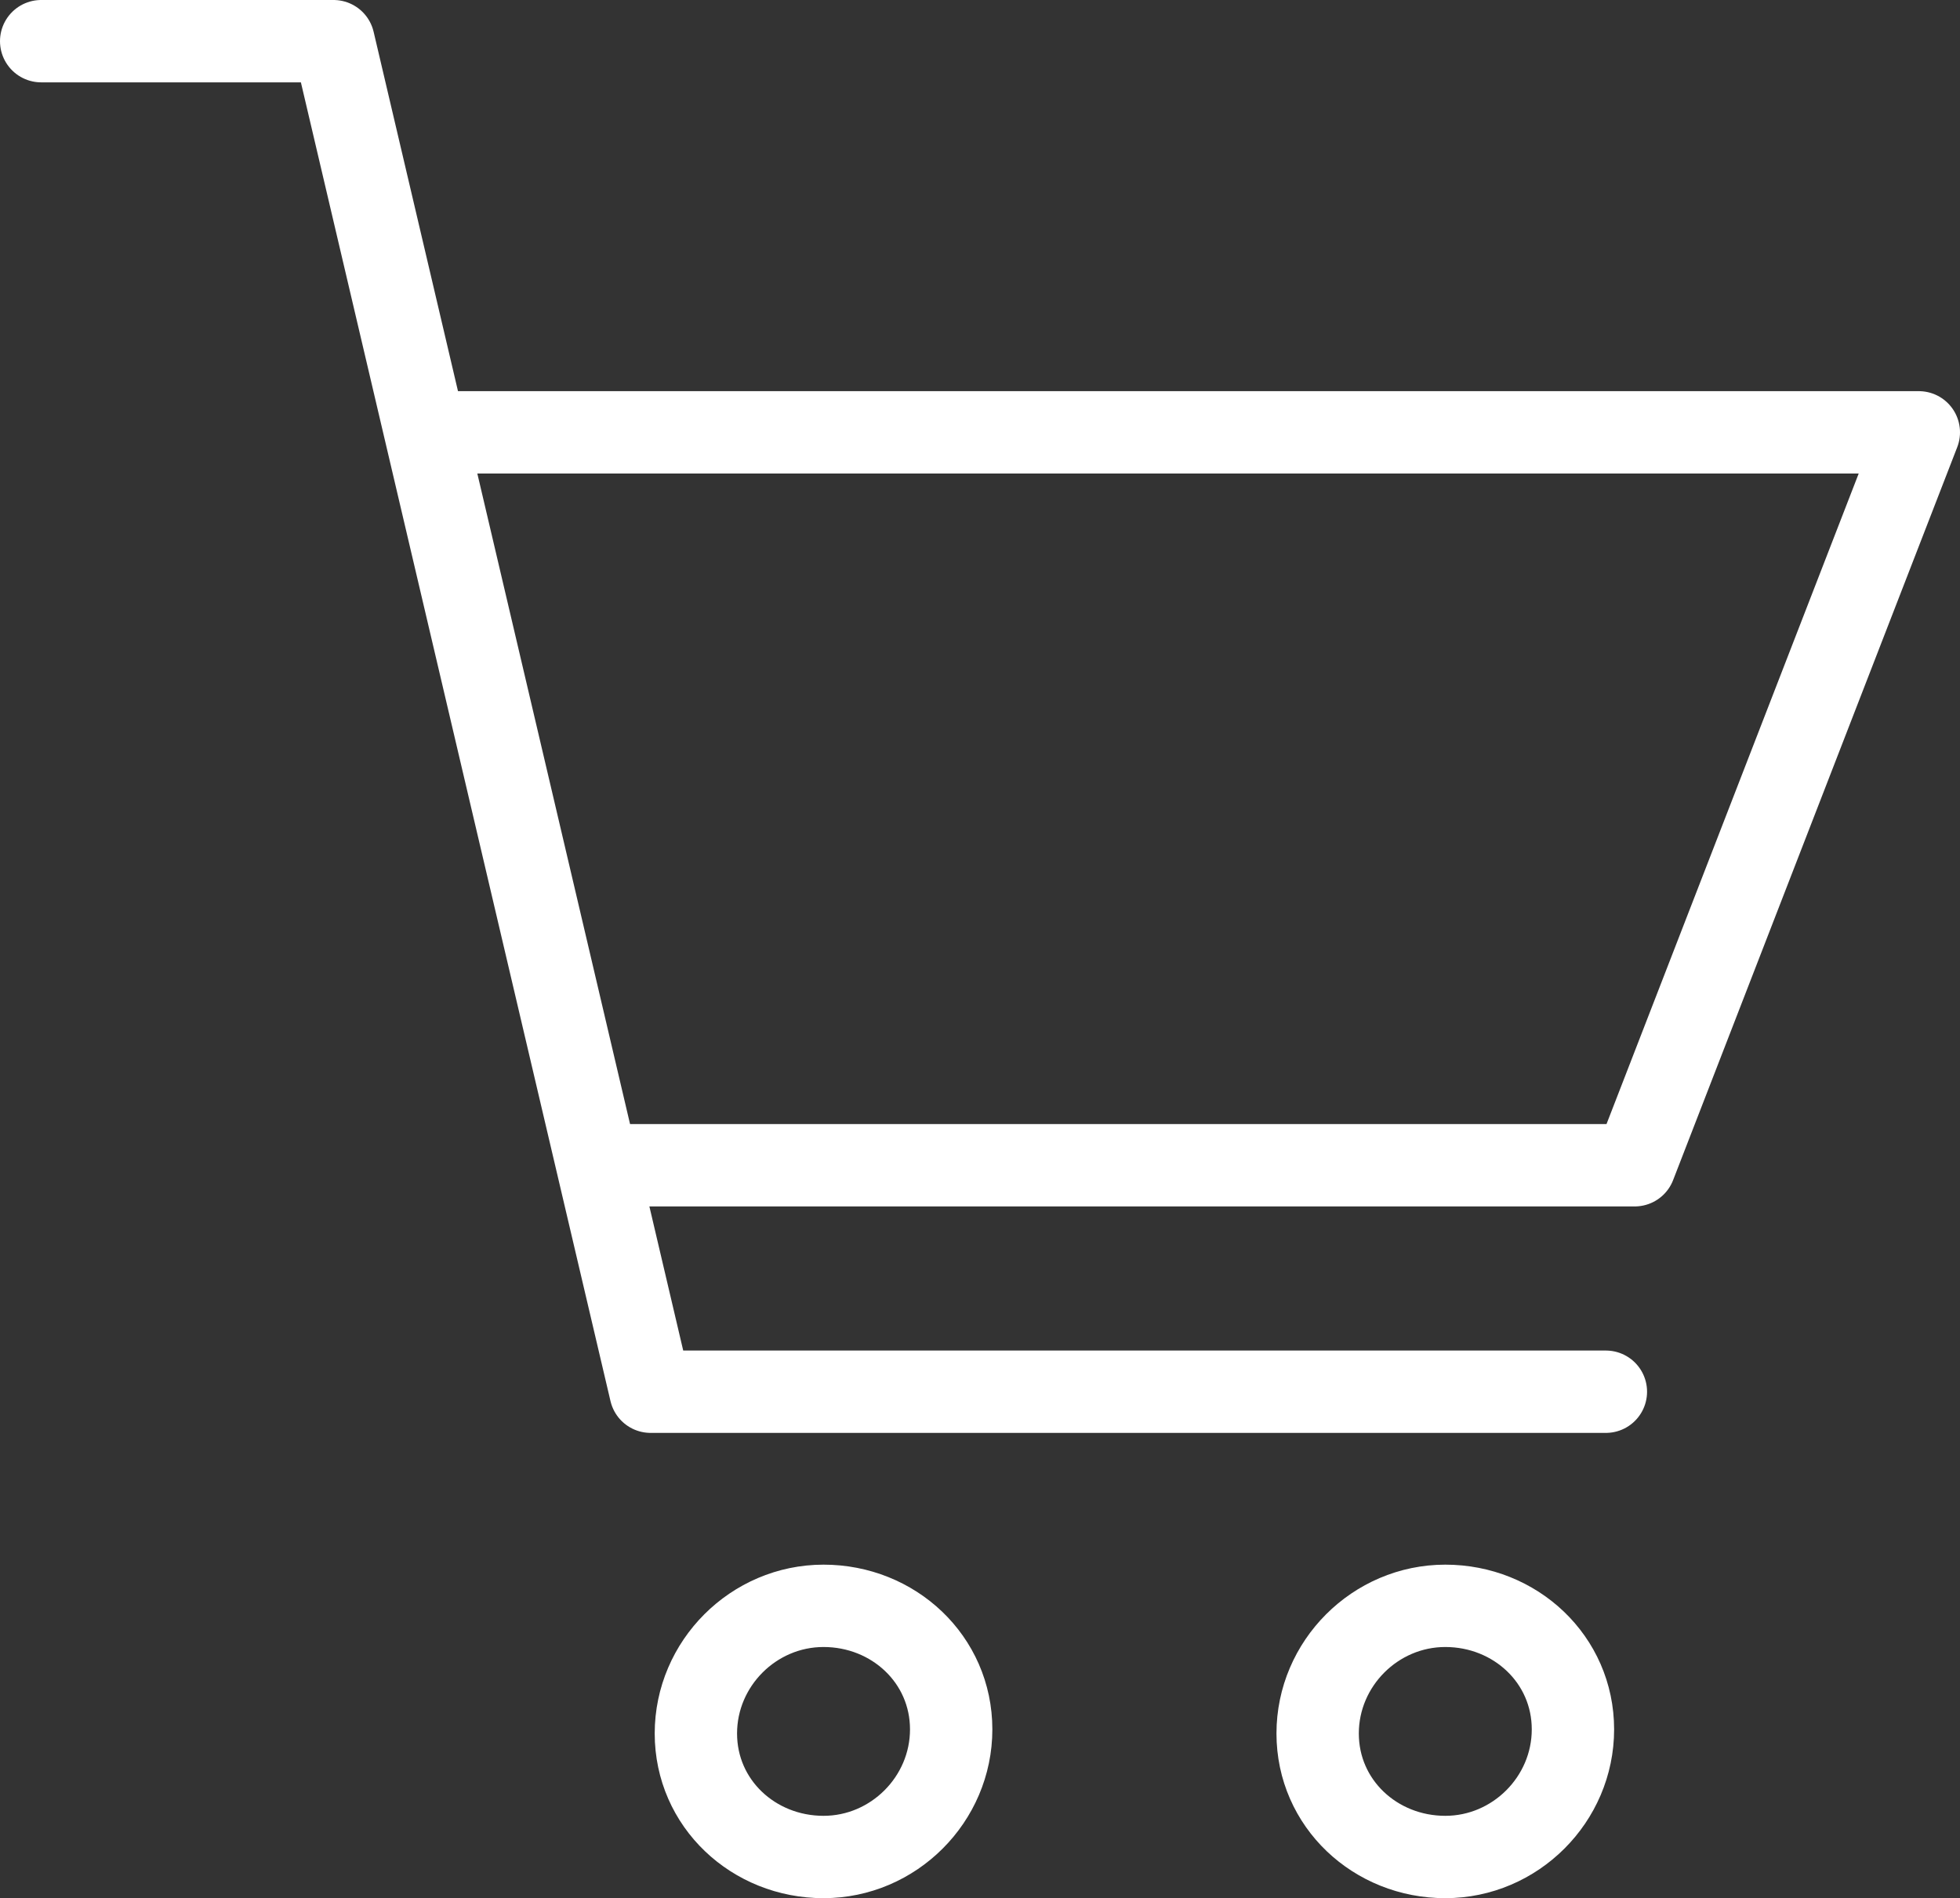
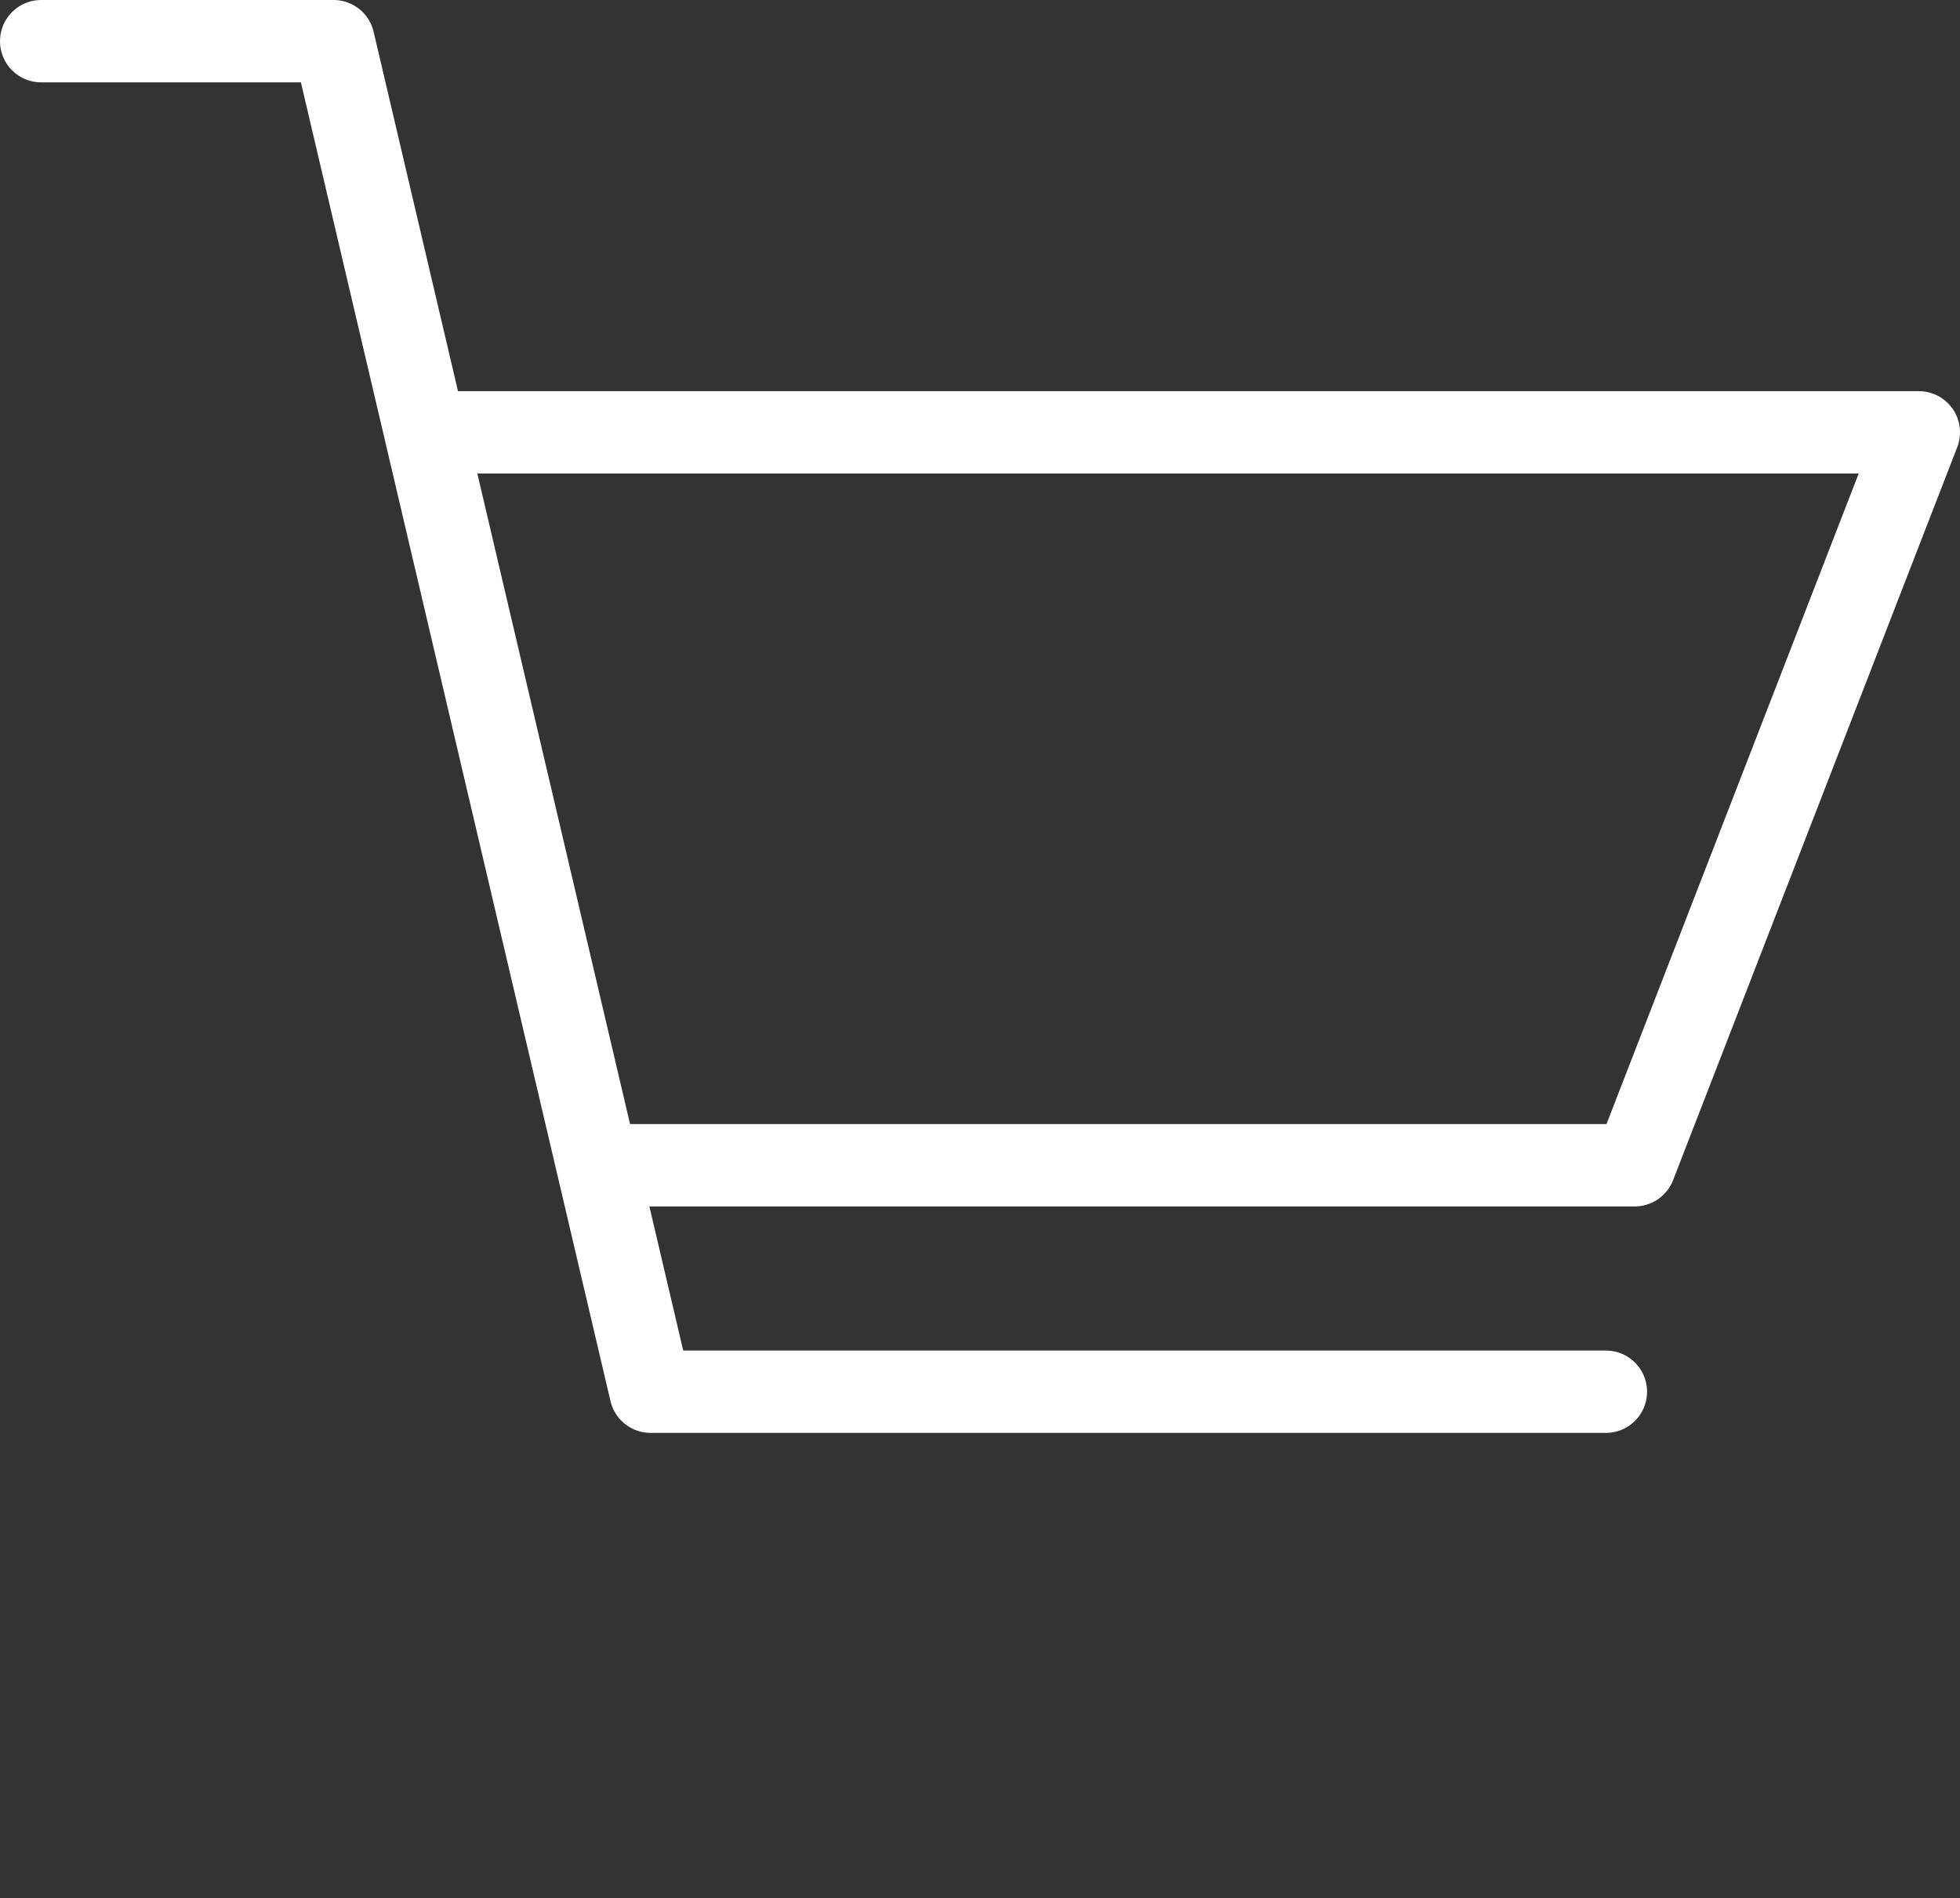
<svg xmlns="http://www.w3.org/2000/svg" version="1.1" id="Layer_1" x="0px" y="0px" viewBox="0 0 47.6 46.1" style="enable-background:new 0 0 47.6 46.1;" xml:space="preserve">
  <rect x="0" y="0" width="47.6" height="46.1" fill="#333333" stroke="none" />
  <style type="text/css">
	.st0{fill:none;stroke:#FFFFFF;stroke-width:2;stroke-linecap:round;stroke-linejoin:round;}
</style>
  <path class="st0" d="M1,1h7.1l7.7,32.8h11.6H39" />
-   <path class="st0" d="M35.1,45.1c1.7,0,3.1-1.4,3.1-3.1S36.8,39,35.1,39c-1.7,0-3.1,1.4-3.1,3.1S33.4,45.1,35.1,45.1z" />
-   <path class="st0" d="M20,45.1c1.7,0,3.1-1.4,3.1-3.1S21.7,39,20,39c-1.7,0-3.1,1.4-3.1,3.1S18.3,45.1,20,45.1z" />
  <path class="st0" d="M10.8,10.5h35.8l-6.9,17.8l-24.5,0" />
</svg>